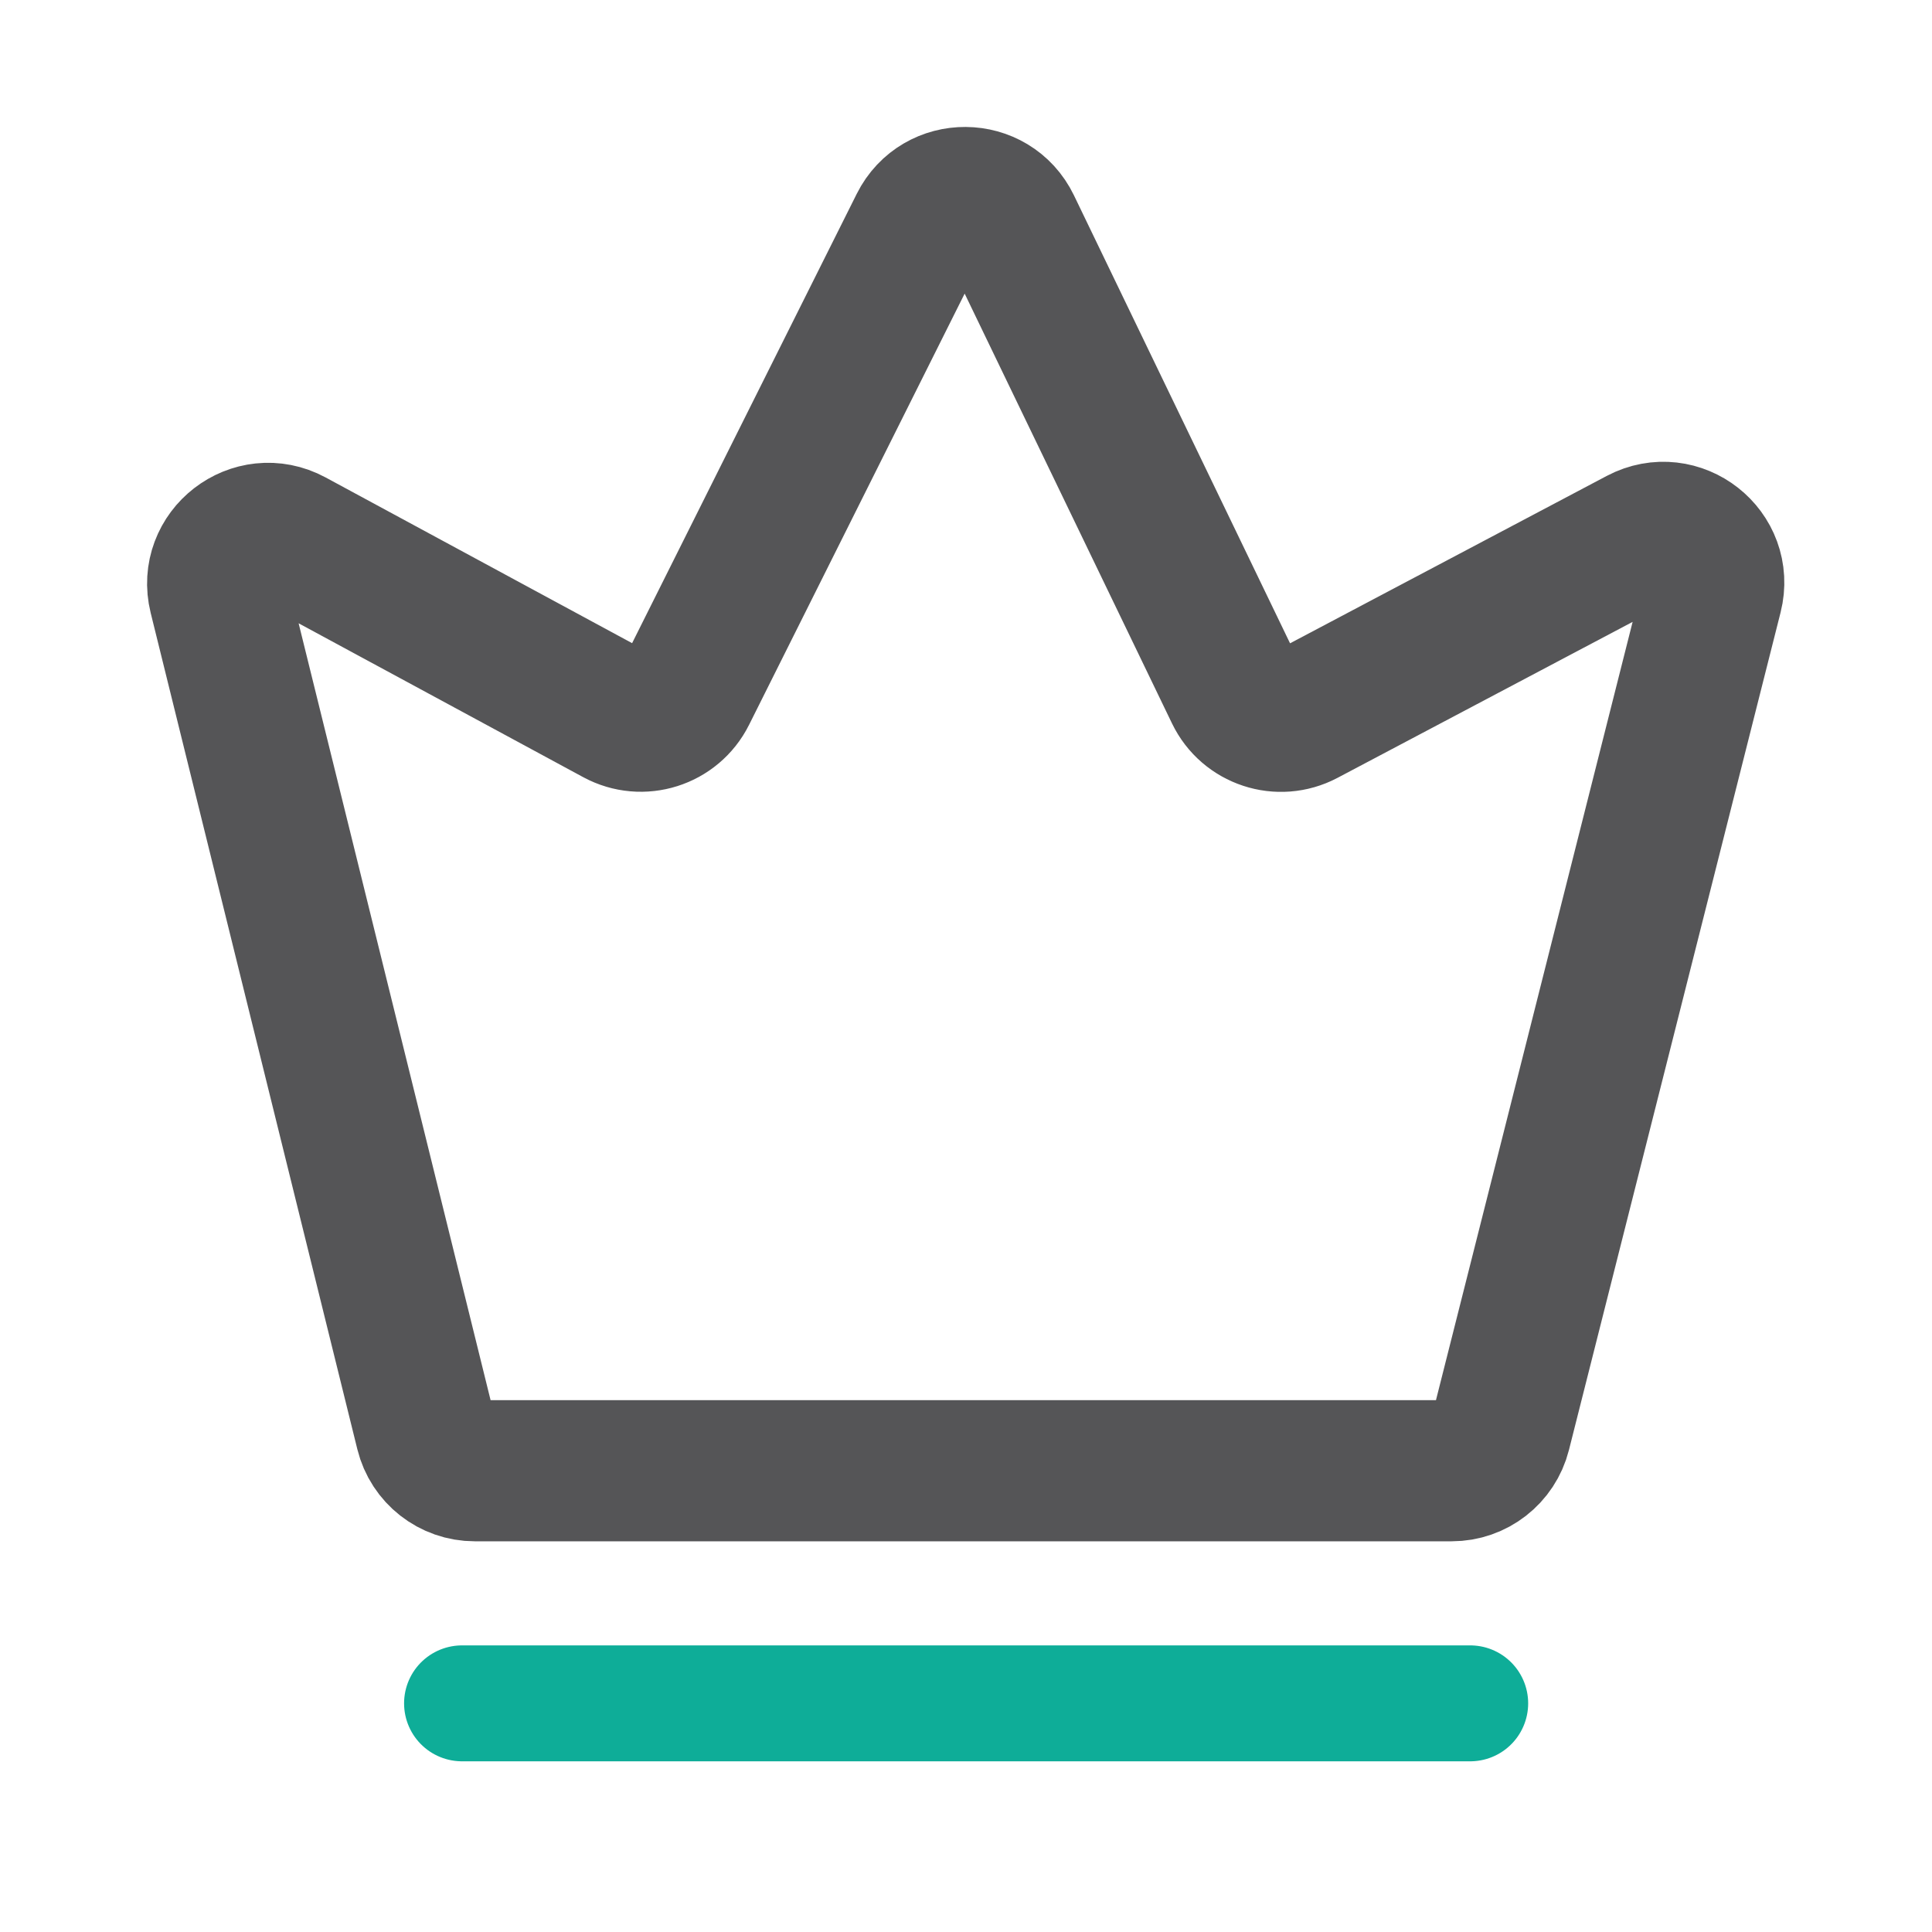
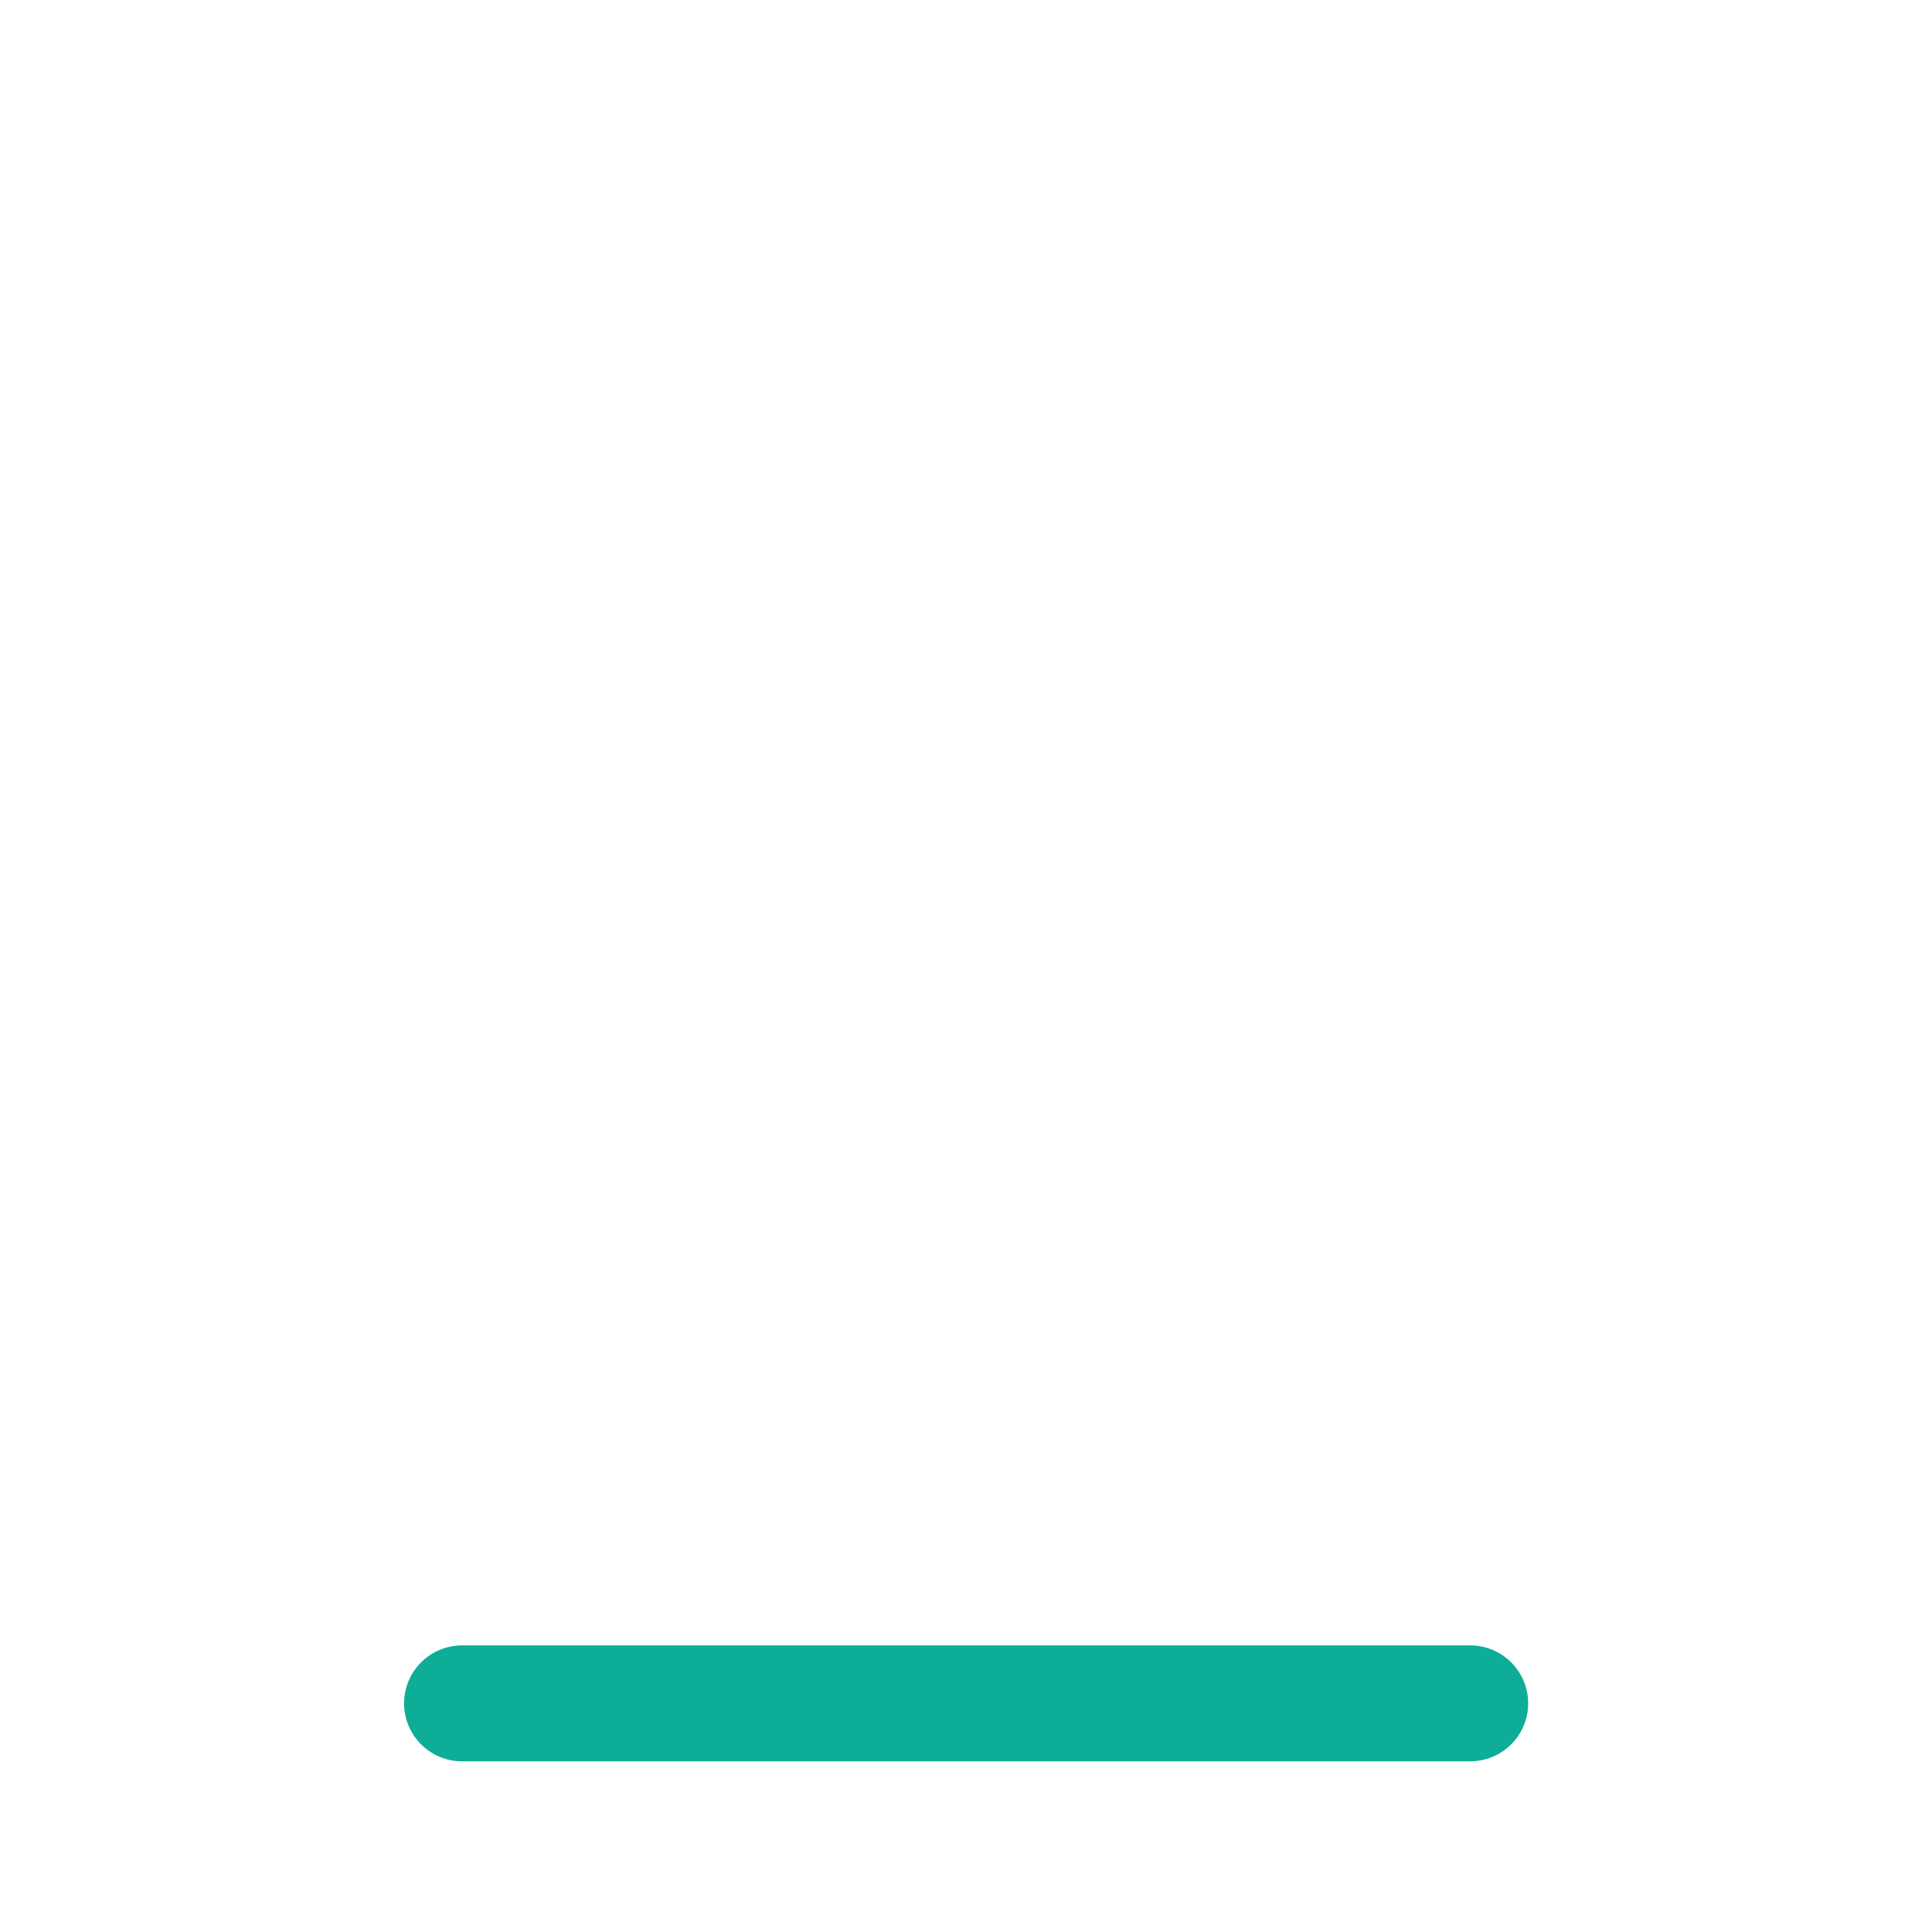
<svg xmlns="http://www.w3.org/2000/svg" width="40" height="40" viewBox="0 0 40 40" fill="none">
-   <path d="M30.055 30.45H9.83C9.35 30.45 8.932 30.122 8.817 29.656L4.538 12.339C4.321 11.46 5.251 10.74 6.048 11.171L12.771 14.806C13.29 15.086 13.937 14.882 14.201 14.355L19.045 4.666C19.433 3.891 20.542 3.899 20.919 4.679L25.581 14.343C25.838 14.876 26.486 15.089 27.009 14.813L33.949 11.145C34.748 10.723 35.67 11.447 35.448 12.324L31.067 29.662C30.95 30.125 30.533 30.45 30.055 30.45Z" stroke="#0D0E10" stroke-opacity="0.7" stroke-width="2.922" stroke-linecap="round" />
  <path d="M9.566 35.266H30.439" stroke="#0EAD98" stroke-width="2.4" stroke-linecap="round" />
</svg>